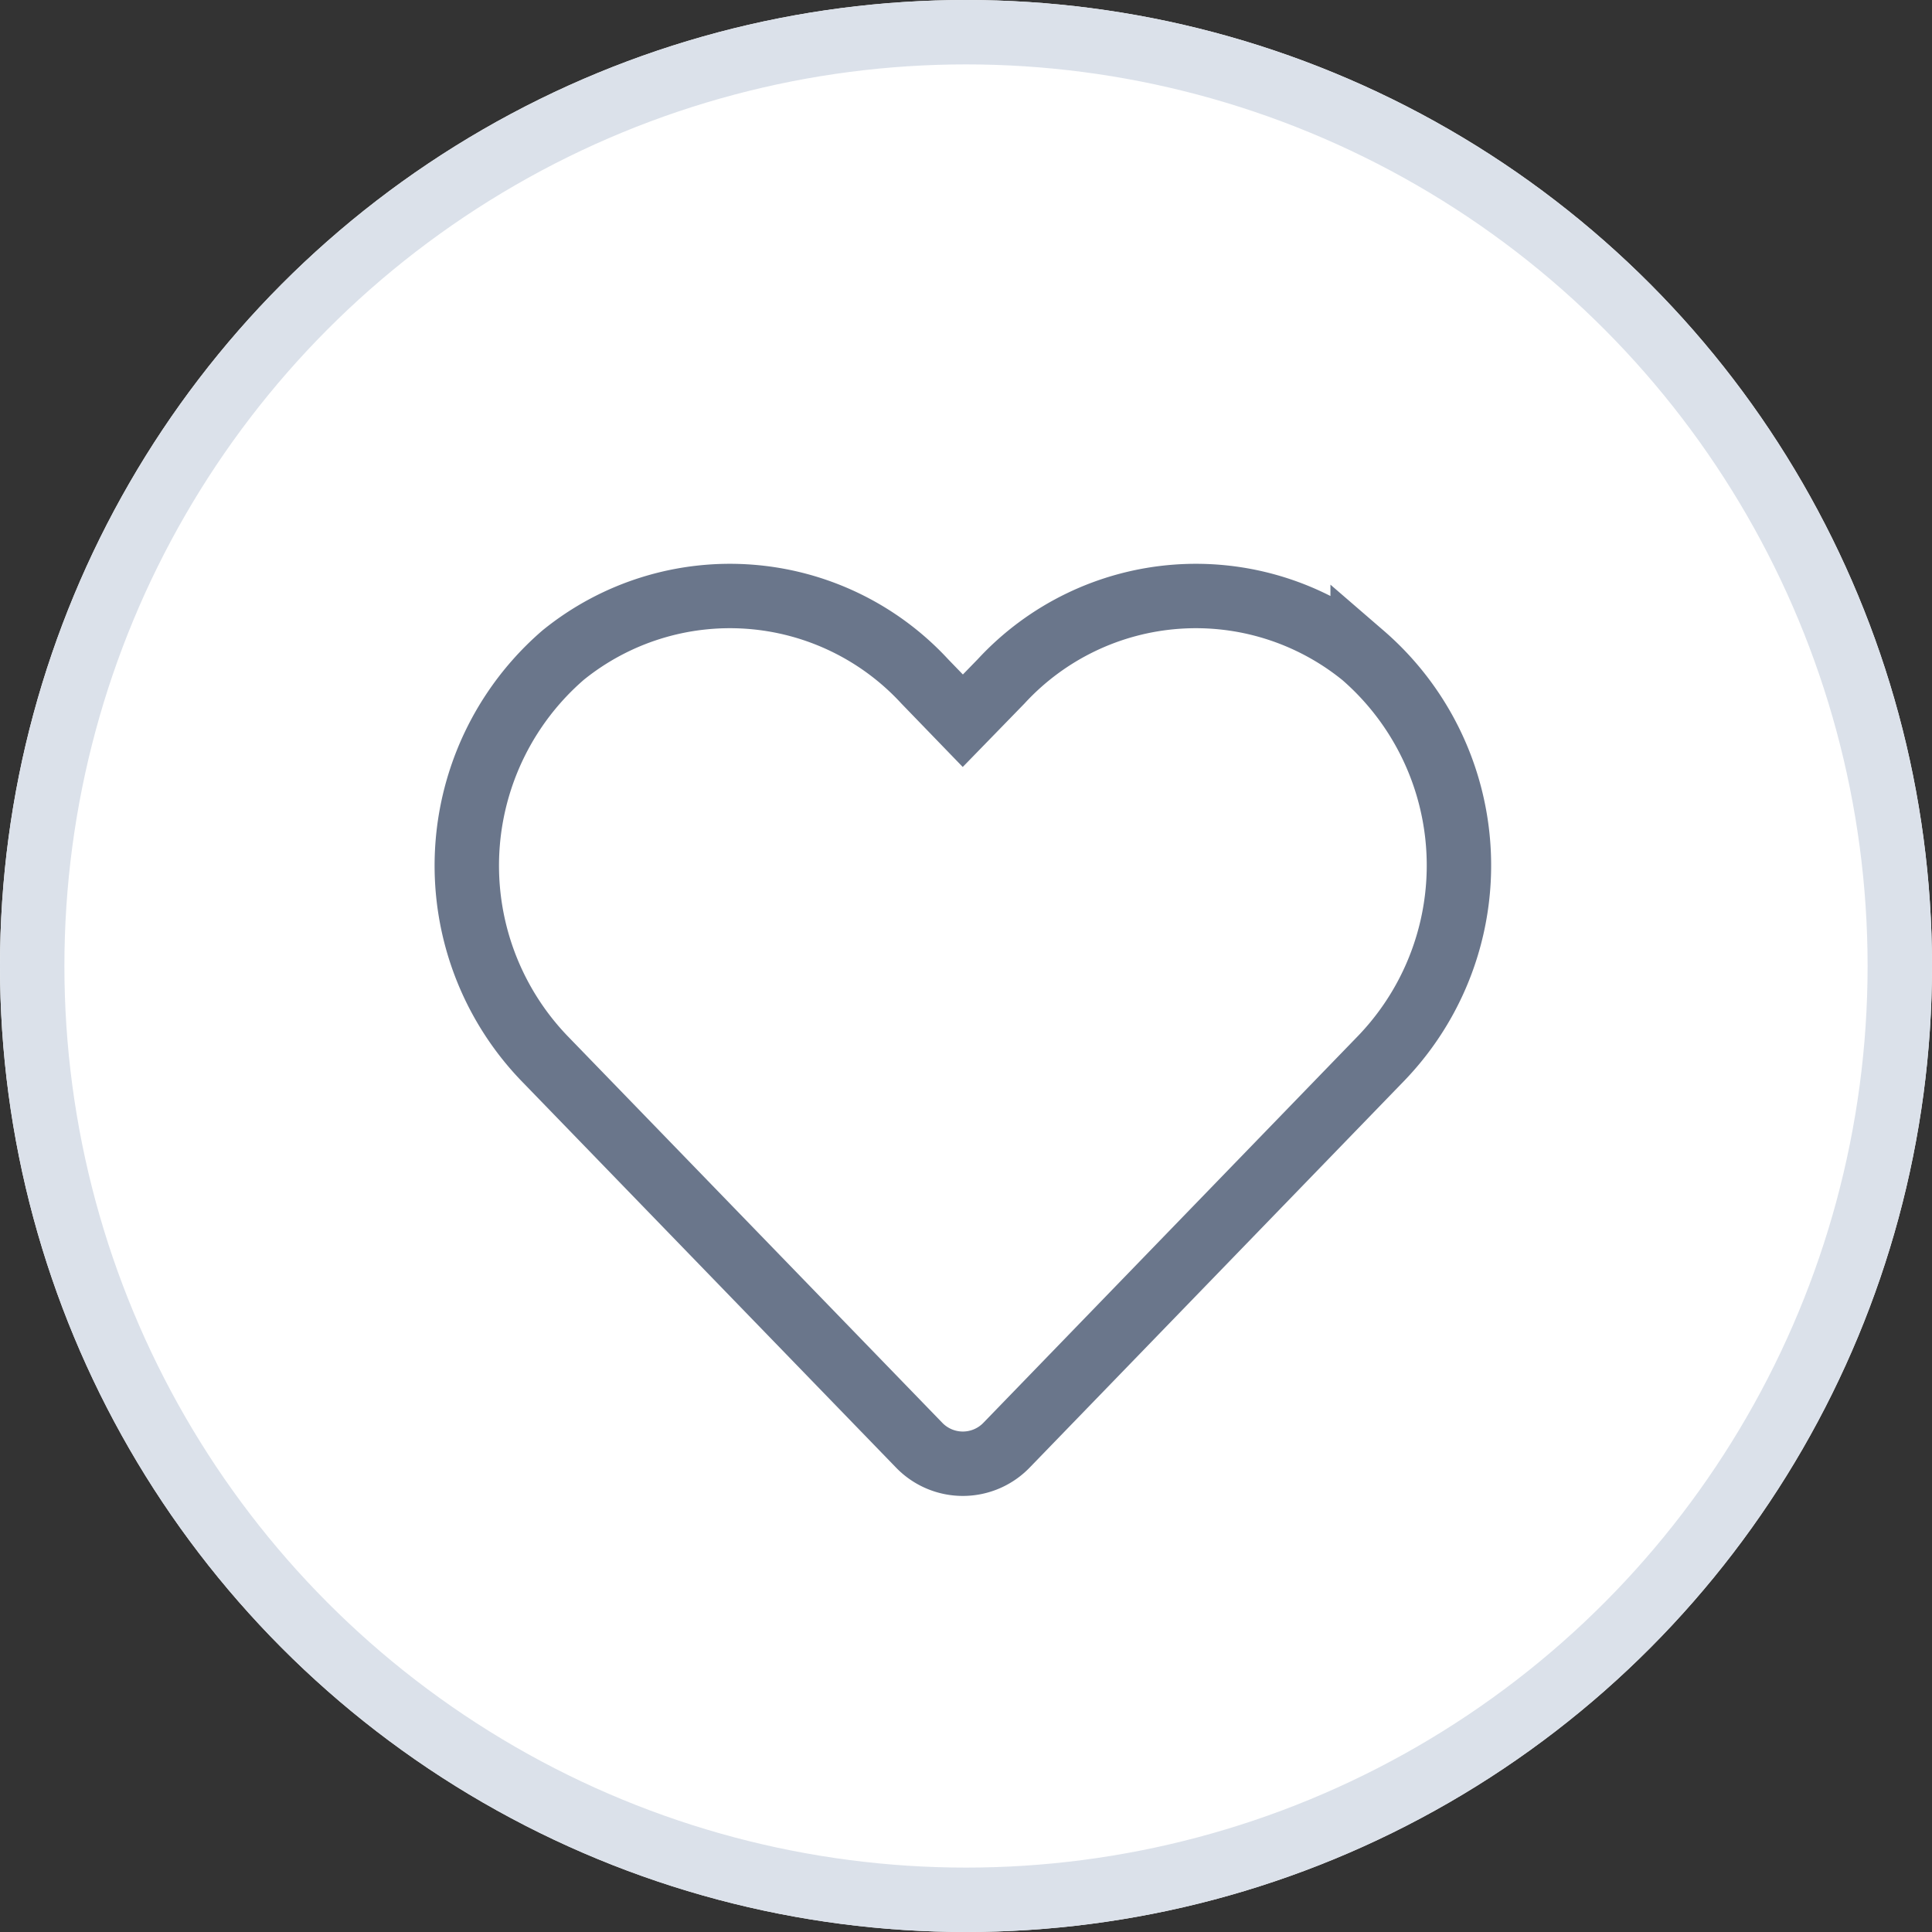
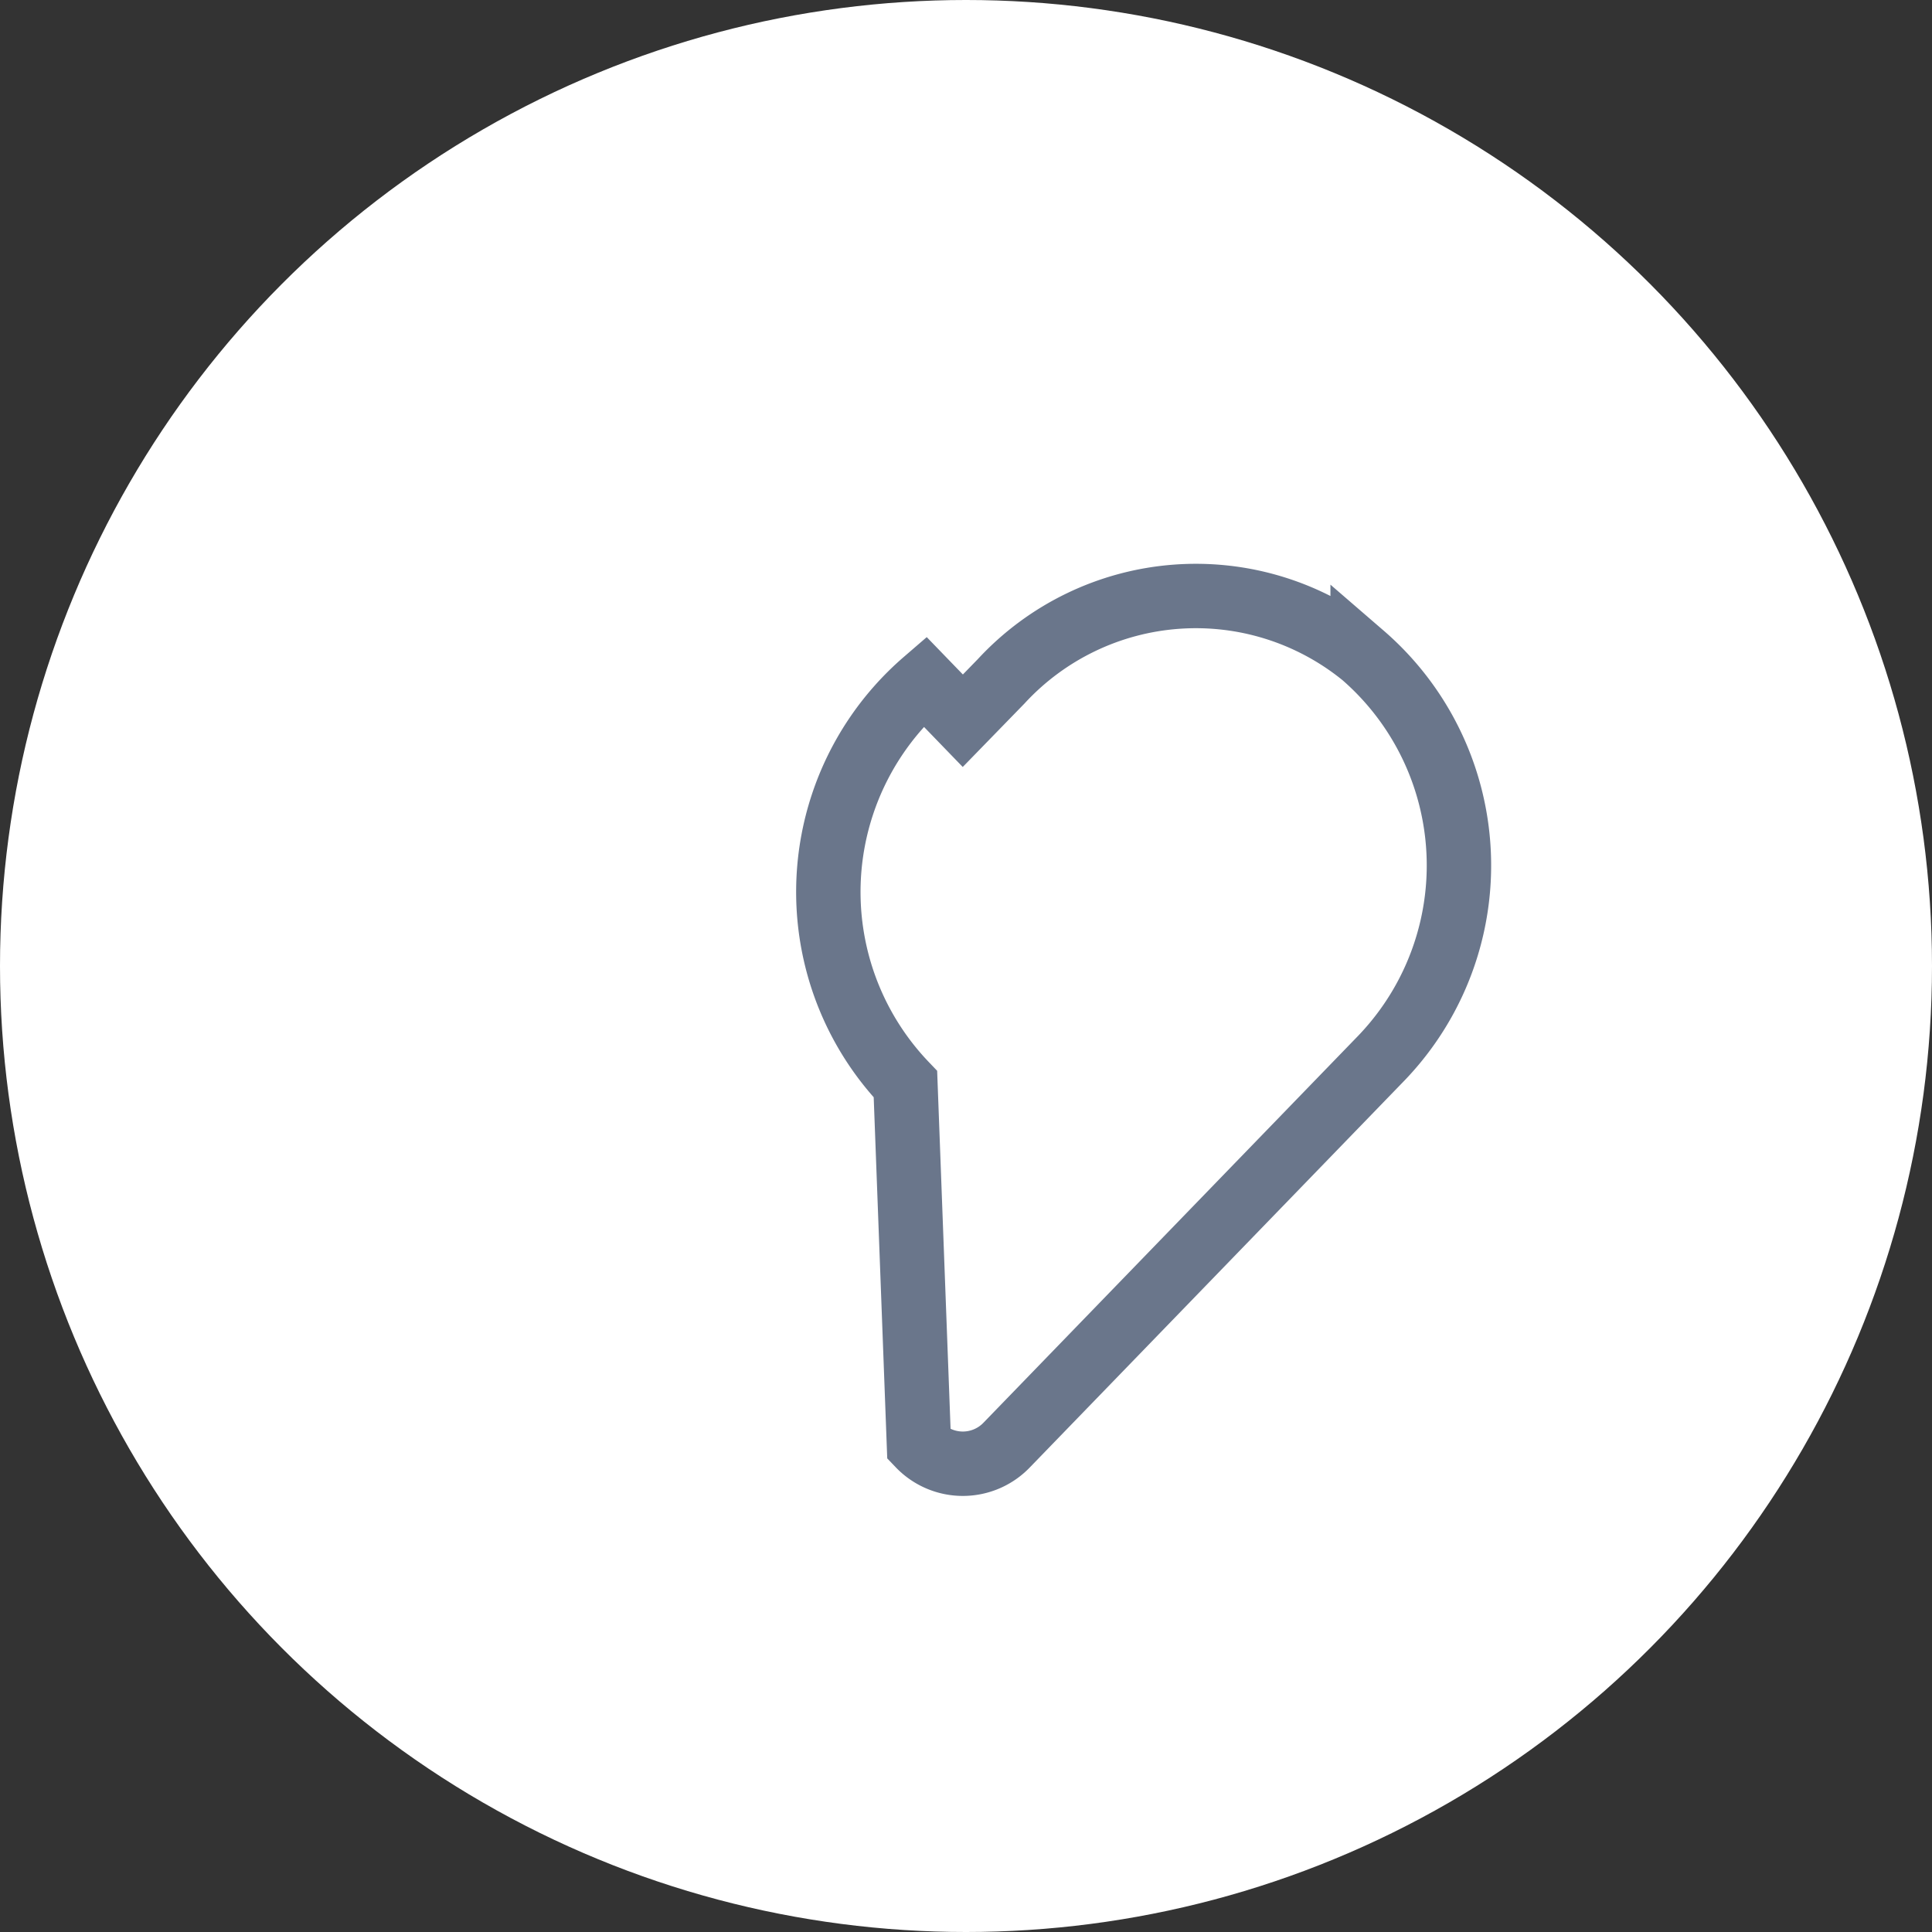
<svg xmlns="http://www.w3.org/2000/svg" id="お気に入り登録_大_" data-name="お気に入り登録（大）" width="60" height="60" viewBox="0 0 60 60">
  <rect x="0" y="0" width="60" height="60" fill="#333333" stroke="none" />
  <g id="グループ_14713" data-name="グループ 14713" transform="translate(-519.16 -745)">
    <g id="楕円形_99" data-name="楕円形 99" transform="translate(519.16 745)" fill="#fff" stroke="#dbe1ea" stroke-width="2">
      <circle cx="30" cy="30" r="30" stroke="none" />
-       <circle cx="30" cy="30" r="29" fill="none" />
    </g>
-     <path id="Icon_awesome-heart" data-name="Icon awesome-heart" d="M27.817,4.091a8.228,8.228,0,0,0-11.228.818L15.4,6.131,14.218,4.909A8.228,8.228,0,0,0,2.99,4.091a8.64,8.64,0,0,0-.6,12.51L14.038,28.623a1.886,1.886,0,0,0,2.726,0L28.407,16.6a8.635,8.635,0,0,0-.59-12.51Z" transform="translate(533.661 761.252)" fill="#fff" stroke="#6a768b" stroke-width="2" />
+     <path id="Icon_awesome-heart" data-name="Icon awesome-heart" d="M27.817,4.091a8.228,8.228,0,0,0-11.228.818L15.4,6.131,14.218,4.909a8.64,8.64,0,0,0-.6,12.51L14.038,28.623a1.886,1.886,0,0,0,2.726,0L28.407,16.6a8.635,8.635,0,0,0-.59-12.51Z" transform="translate(533.661 761.252)" fill="#fff" stroke="#6a768b" stroke-width="2" />
  </g>
</svg>